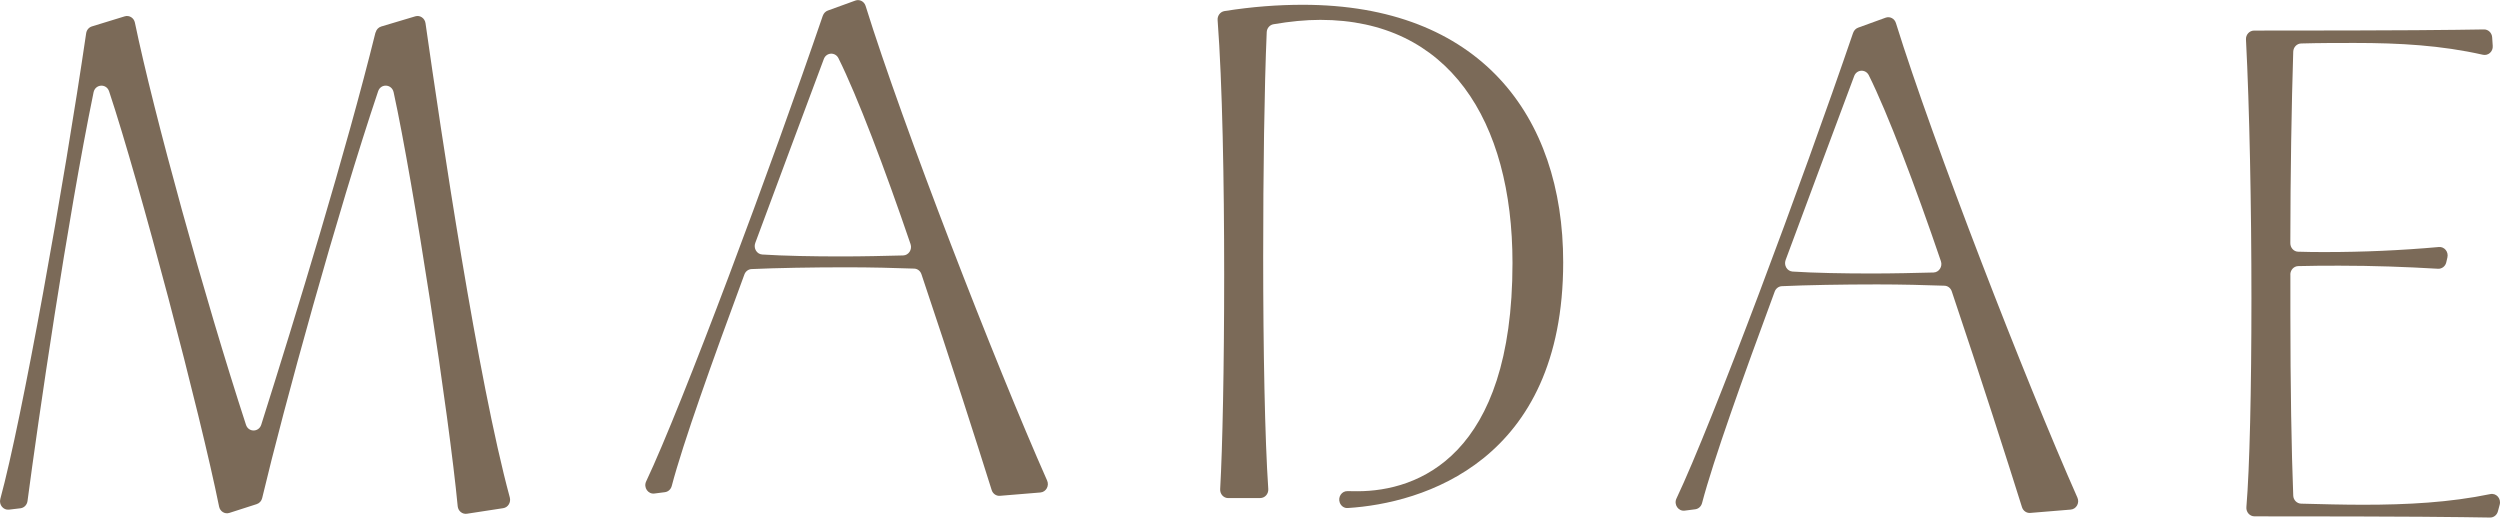
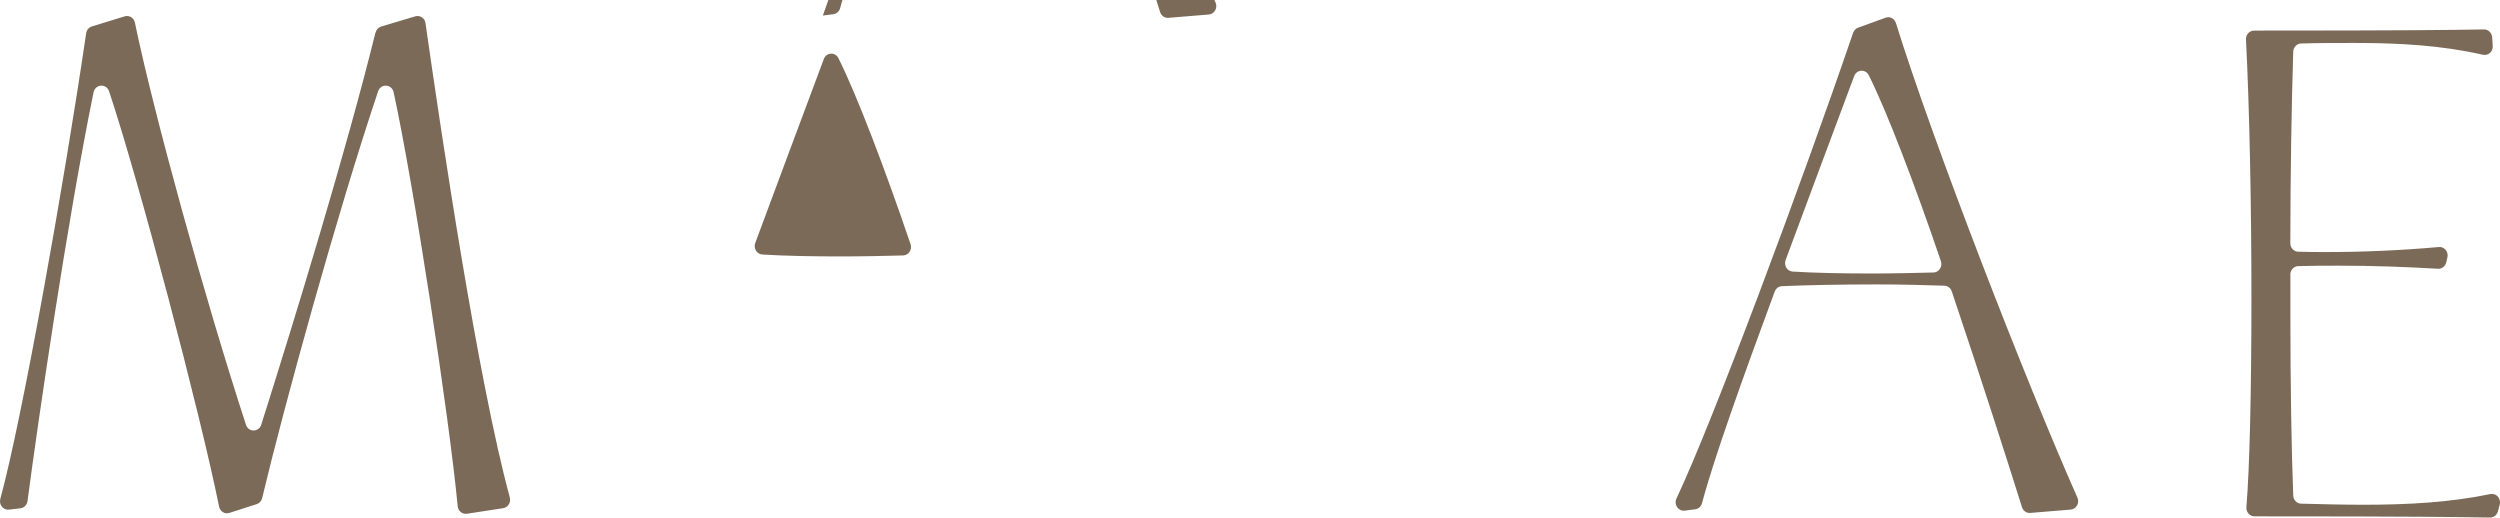
<svg xmlns="http://www.w3.org/2000/svg" viewBox="0 0 480.73 99.52" data-name="Calque 1" id="Calque_1">
  <defs>
    <style>
      .cls-1 {
        fill: #7b6a58;
      }
    </style>
  </defs>
  <path d="M72.2,6.26c-5.63,22.78-15.27,54.24-21.96,75.4-.47,1.48-2.46,1.5-2.94.02C39.33,57.24,29.56,21.81,25.94,4.35c-.19-.92-1.09-1.47-1.95-1.21l-6.32,1.94c-.58.18-1,.68-1.1,1.3C12.29,35.57,4.25,80.61.06,95.94c-.3,1.11.57,2.19,1.67,2.06l2.19-.26c.71-.08,1.27-.65,1.37-1.39,2.01-15.25,7.62-53.85,12.7-78.59.33-1.61,2.47-1.75,2.99-.19,5.84,17.56,17.55,62.02,21.15,79.85.19.93,1.1,1.49,1.97,1.21l5.26-1.69c.52-.17.92-.6,1.05-1.15,4.11-17.36,14.53-55.17,22.3-78.24.52-1.54,2.63-1.4,2.98.19,3.87,17.73,10.67,62.25,12.32,79.61.09.92.89,1.57,1.77,1.44l6.98-1.07c.93-.14,1.52-1.11,1.27-2.06-6.18-22.78-13.14-69.69-16.21-91.2-.14-.97-1.06-1.59-1.96-1.32l-6.56,1.96c-.53.16-.93.59-1.07,1.14Z" class="cls-1" />
-   <path d="M158.23,2.99c-9.81,28.71-27.11,75.09-33.98,89.58-.55,1.16.36,2.49,1.59,2.33l2.02-.26c.63-.08,1.14-.55,1.31-1.19,2.18-8.28,7.78-23.94,13.97-40.67.22-.6.76-1.01,1.37-1.04,4.83-.22,11.68-.34,18.33-.34,4.68,0,9.24.12,12.95.25.64.02,1.19.45,1.4,1.09,5.6,16.63,10.8,32.88,13.5,41.49.22.71.88,1.17,1.59,1.11l7.78-.64c1.08-.09,1.75-1.27,1.29-2.3-9.98-22.51-27.78-68.34-34.9-91.26-.27-.87-1.16-1.33-1.98-1.03l-5.29,1.92c-.44.16-.79.52-.95.98ZM161.23,11.2c3.61,7.25,8.91,21.2,13.86,35.74.36,1.04-.36,2.15-1.42,2.18-3.56.09-7.7.19-11.83.19-5.54,0-11.05-.1-15.27-.37-1.05-.07-1.72-1.19-1.34-2.22,4.66-12.62,9.41-25.21,13.18-35.36.48-1.31,2.2-1.4,2.82-.16Z" class="cls-1" />
-   <path d="M236.19,95.77h6.14c.9,0,1.61-.79,1.55-1.73-.66-9.63-.98-27.02-.98-44.63,0-16.24.22-32.57.68-43.22.03-.77.58-1.41,1.31-1.53,3.17-.54,6.14-.84,9.01-.84,24.59,0,36.94,19.25,36.94,46.75,0,37.2-18.22,43.89-29.82,43.89-.65,0-1.29,0-1.91-.02-1.1-.03-1.87,1.11-1.49,2.19h0c.24.67.85,1.11,1.53,1.06,14.32-.88,41.44-8.87,41.44-47.26,0-28.28-16.13-49.51-50.07-49.51-4.71,0-9.73.36-15.06,1.21-.81.13-1.39.89-1.32,1.75.92,12.17,1.26,31.1,1.26,48.93s-.32,33.35-.77,41.25c-.05.94.65,1.72,1.55,1.72Z" class="cls-1" />
+   <path d="M158.23,2.99l2.02-.26c.63-.08,1.14-.55,1.31-1.19,2.18-8.28,7.78-23.94,13.97-40.67.22-.6.76-1.01,1.37-1.04,4.83-.22,11.68-.34,18.33-.34,4.68,0,9.24.12,12.95.25.64.02,1.19.45,1.4,1.09,5.6,16.63,10.8,32.88,13.5,41.49.22.71.88,1.17,1.59,1.11l7.78-.64c1.08-.09,1.75-1.27,1.29-2.3-9.98-22.51-27.78-68.34-34.9-91.26-.27-.87-1.16-1.33-1.98-1.03l-5.29,1.92c-.44.16-.79.52-.95.98ZM161.23,11.2c3.61,7.25,8.91,21.2,13.86,35.74.36,1.04-.36,2.15-1.42,2.18-3.56.09-7.7.19-11.83.19-5.54,0-11.05-.1-15.27-.37-1.05-.07-1.72-1.19-1.34-2.22,4.66-12.62,9.41-25.21,13.18-35.36.48-1.31,2.2-1.4,2.82-.16Z" class="cls-1" />
  <path d="M356.35,6.28c-9.81,28.71-27.11,75.09-33.98,89.58-.55,1.16.36,2.49,1.59,2.33l2.02-.26c.63-.08,1.14-.55,1.31-1.19,2.18-8.28,7.78-23.94,13.97-40.67.22-.6.76-1.01,1.37-1.04,4.83-.22,11.68-.34,18.33-.34,4.68,0,9.24.12,12.95.25.64.02,1.19.45,1.4,1.09,5.6,16.63,10.8,32.88,13.5,41.49.22.71.88,1.17,1.59,1.11l7.78-.64c1.08-.09,1.75-1.27,1.29-2.3-9.98-22.51-27.78-68.34-34.9-91.26-.27-.87-1.16-1.33-1.98-1.03l-5.29,1.92c-.44.16-.79.52-.95.98ZM359.36,14.48c3.61,7.25,8.91,21.2,13.86,35.74.36,1.04-.36,2.15-1.42,2.18-3.56.09-7.7.19-11.83.19-5.54,0-11.05-.1-15.27-.37-1.05-.07-1.72-1.19-1.34-2.22,4.66-12.62,9.41-25.21,13.18-35.36.48-1.31,2.2-1.4,2.82-.16Z" class="cls-1" />
  <path d="M440.41,52.81c0-.88.66-1.61,1.5-1.64,2.64-.08,5.35-.08,7.98-.08,6.31,0,12.63.22,18.92.59.75.04,1.42-.48,1.59-1.24l.22-.95c.24-1.08-.59-2.08-1.64-1.99-7.28.65-14.56.97-21.72.97-1.74,0-3.58,0-5.37-.07-.83-.03-1.48-.76-1.48-1.63.02-13.35.23-26.48.56-36.84.03-.86.7-1.55,1.52-1.57,3.57-.1,6.97-.1,10.27-.1,8.65,0,16.64.45,24.68,2.27,1.02.23,1.97-.61,1.89-1.7l-.11-1.66c-.06-.86-.75-1.52-1.57-1.51-6.34.1-13.9.22-44.21.22-.89,0-1.61.78-1.56,1.71.68,13.09,1.05,32.23,1.05,49.79s-.34,32.63-.97,40.13c-.08.96.64,1.78,1.56,1.78,31.27,0,38.86.13,45.29.23.7.01,1.32-.47,1.51-1.18l.35-1.3c.32-1.18-.67-2.27-1.81-2.03-7.84,1.62-15.91,2.05-24.47,2.05-3.89,0-7.81-.11-11.9-.21-.82-.02-1.49-.7-1.52-1.55-.34-8.65-.55-21.18-.55-34.9v-7.59Z" class="cls-1" />
</svg>